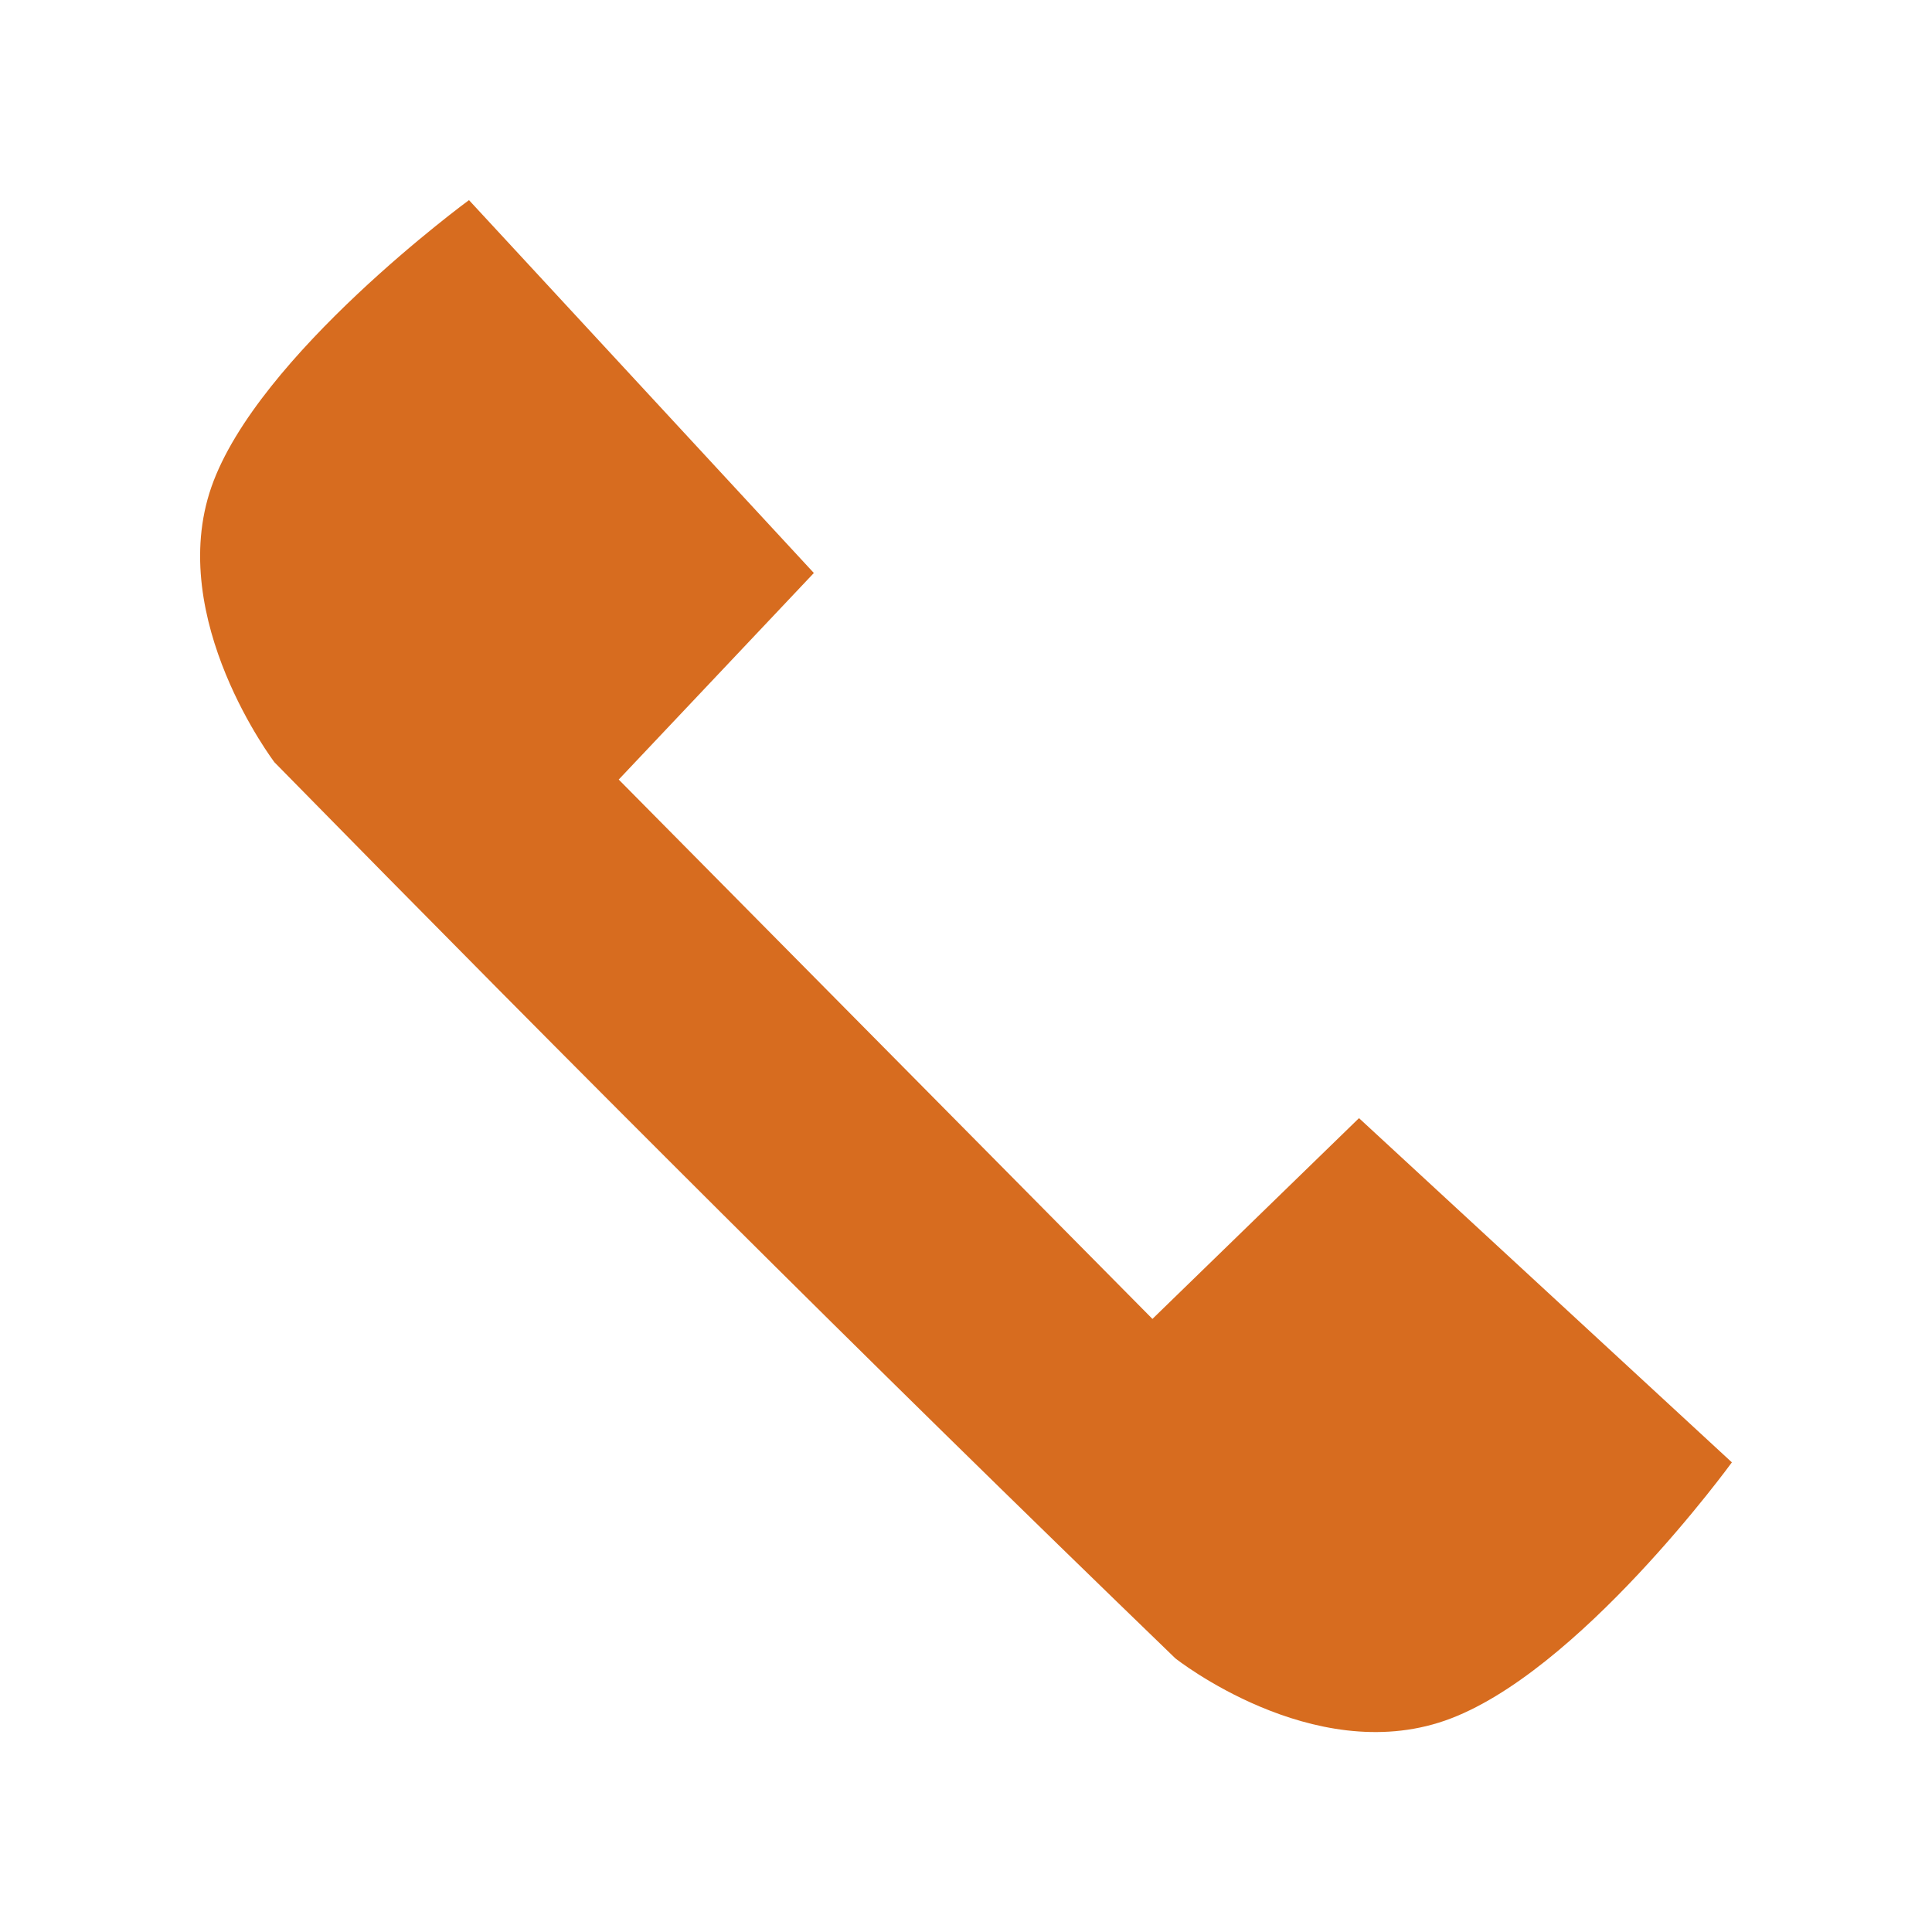
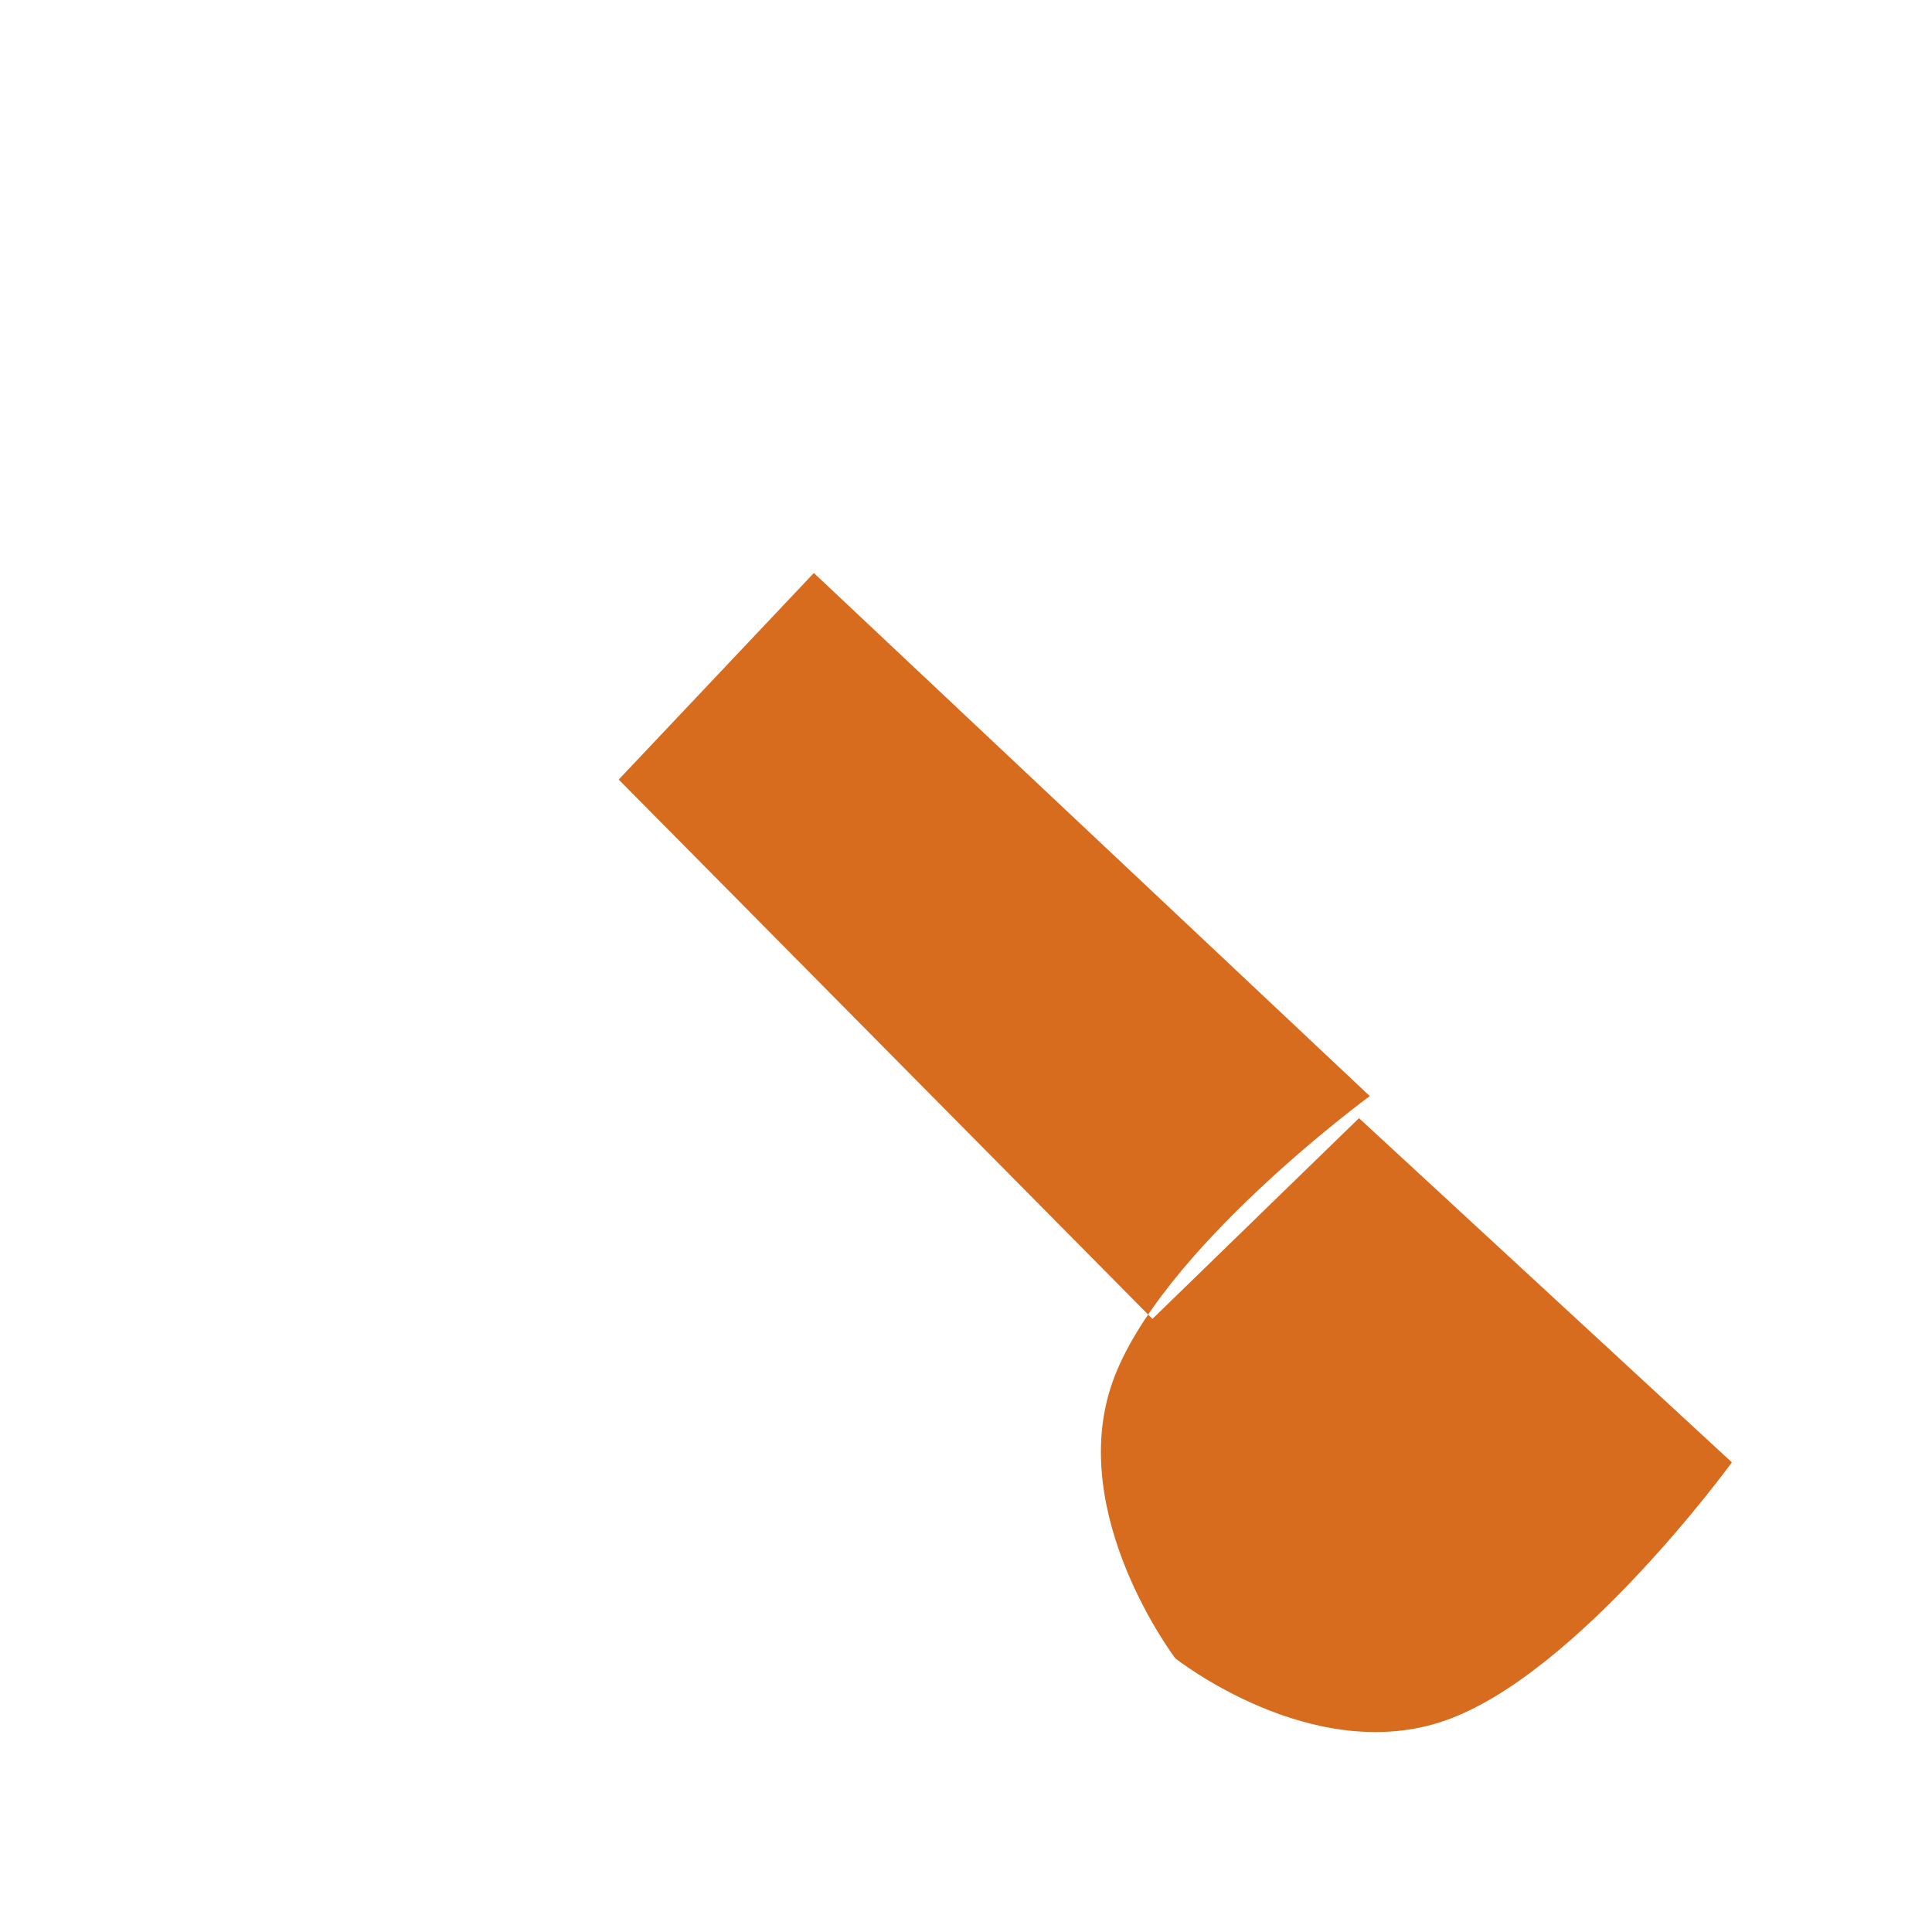
<svg xmlns="http://www.w3.org/2000/svg" id="Capa_1" data-name="Capa 1" viewBox="0 0 120 120">
  <defs>
    <style>.cls-1{fill:#d76c1f;fill-rule:evenodd;}</style>
  </defs>
  <title>icons</title>
-   <path class="cls-1" d="M50.55,35.59,38.43,48.42l33.15,33.5L84.41,69.45l23.16,21.38S98,104,89.75,106.87,73,103,73,103C53.4,84.06,35.94,66.6,17.05,47.35c0,0-6.77-8.91-3.92-17.1s16-17.82,16-17.82Z" />
+   <path class="cls-1" d="M50.55,35.59,38.43,48.42l33.15,33.5L84.41,69.45l23.16,21.38S98,104,89.75,106.87,73,103,73,103c0,0-6.77-8.91-3.92-17.1s16-17.82,16-17.82Z" />
</svg>